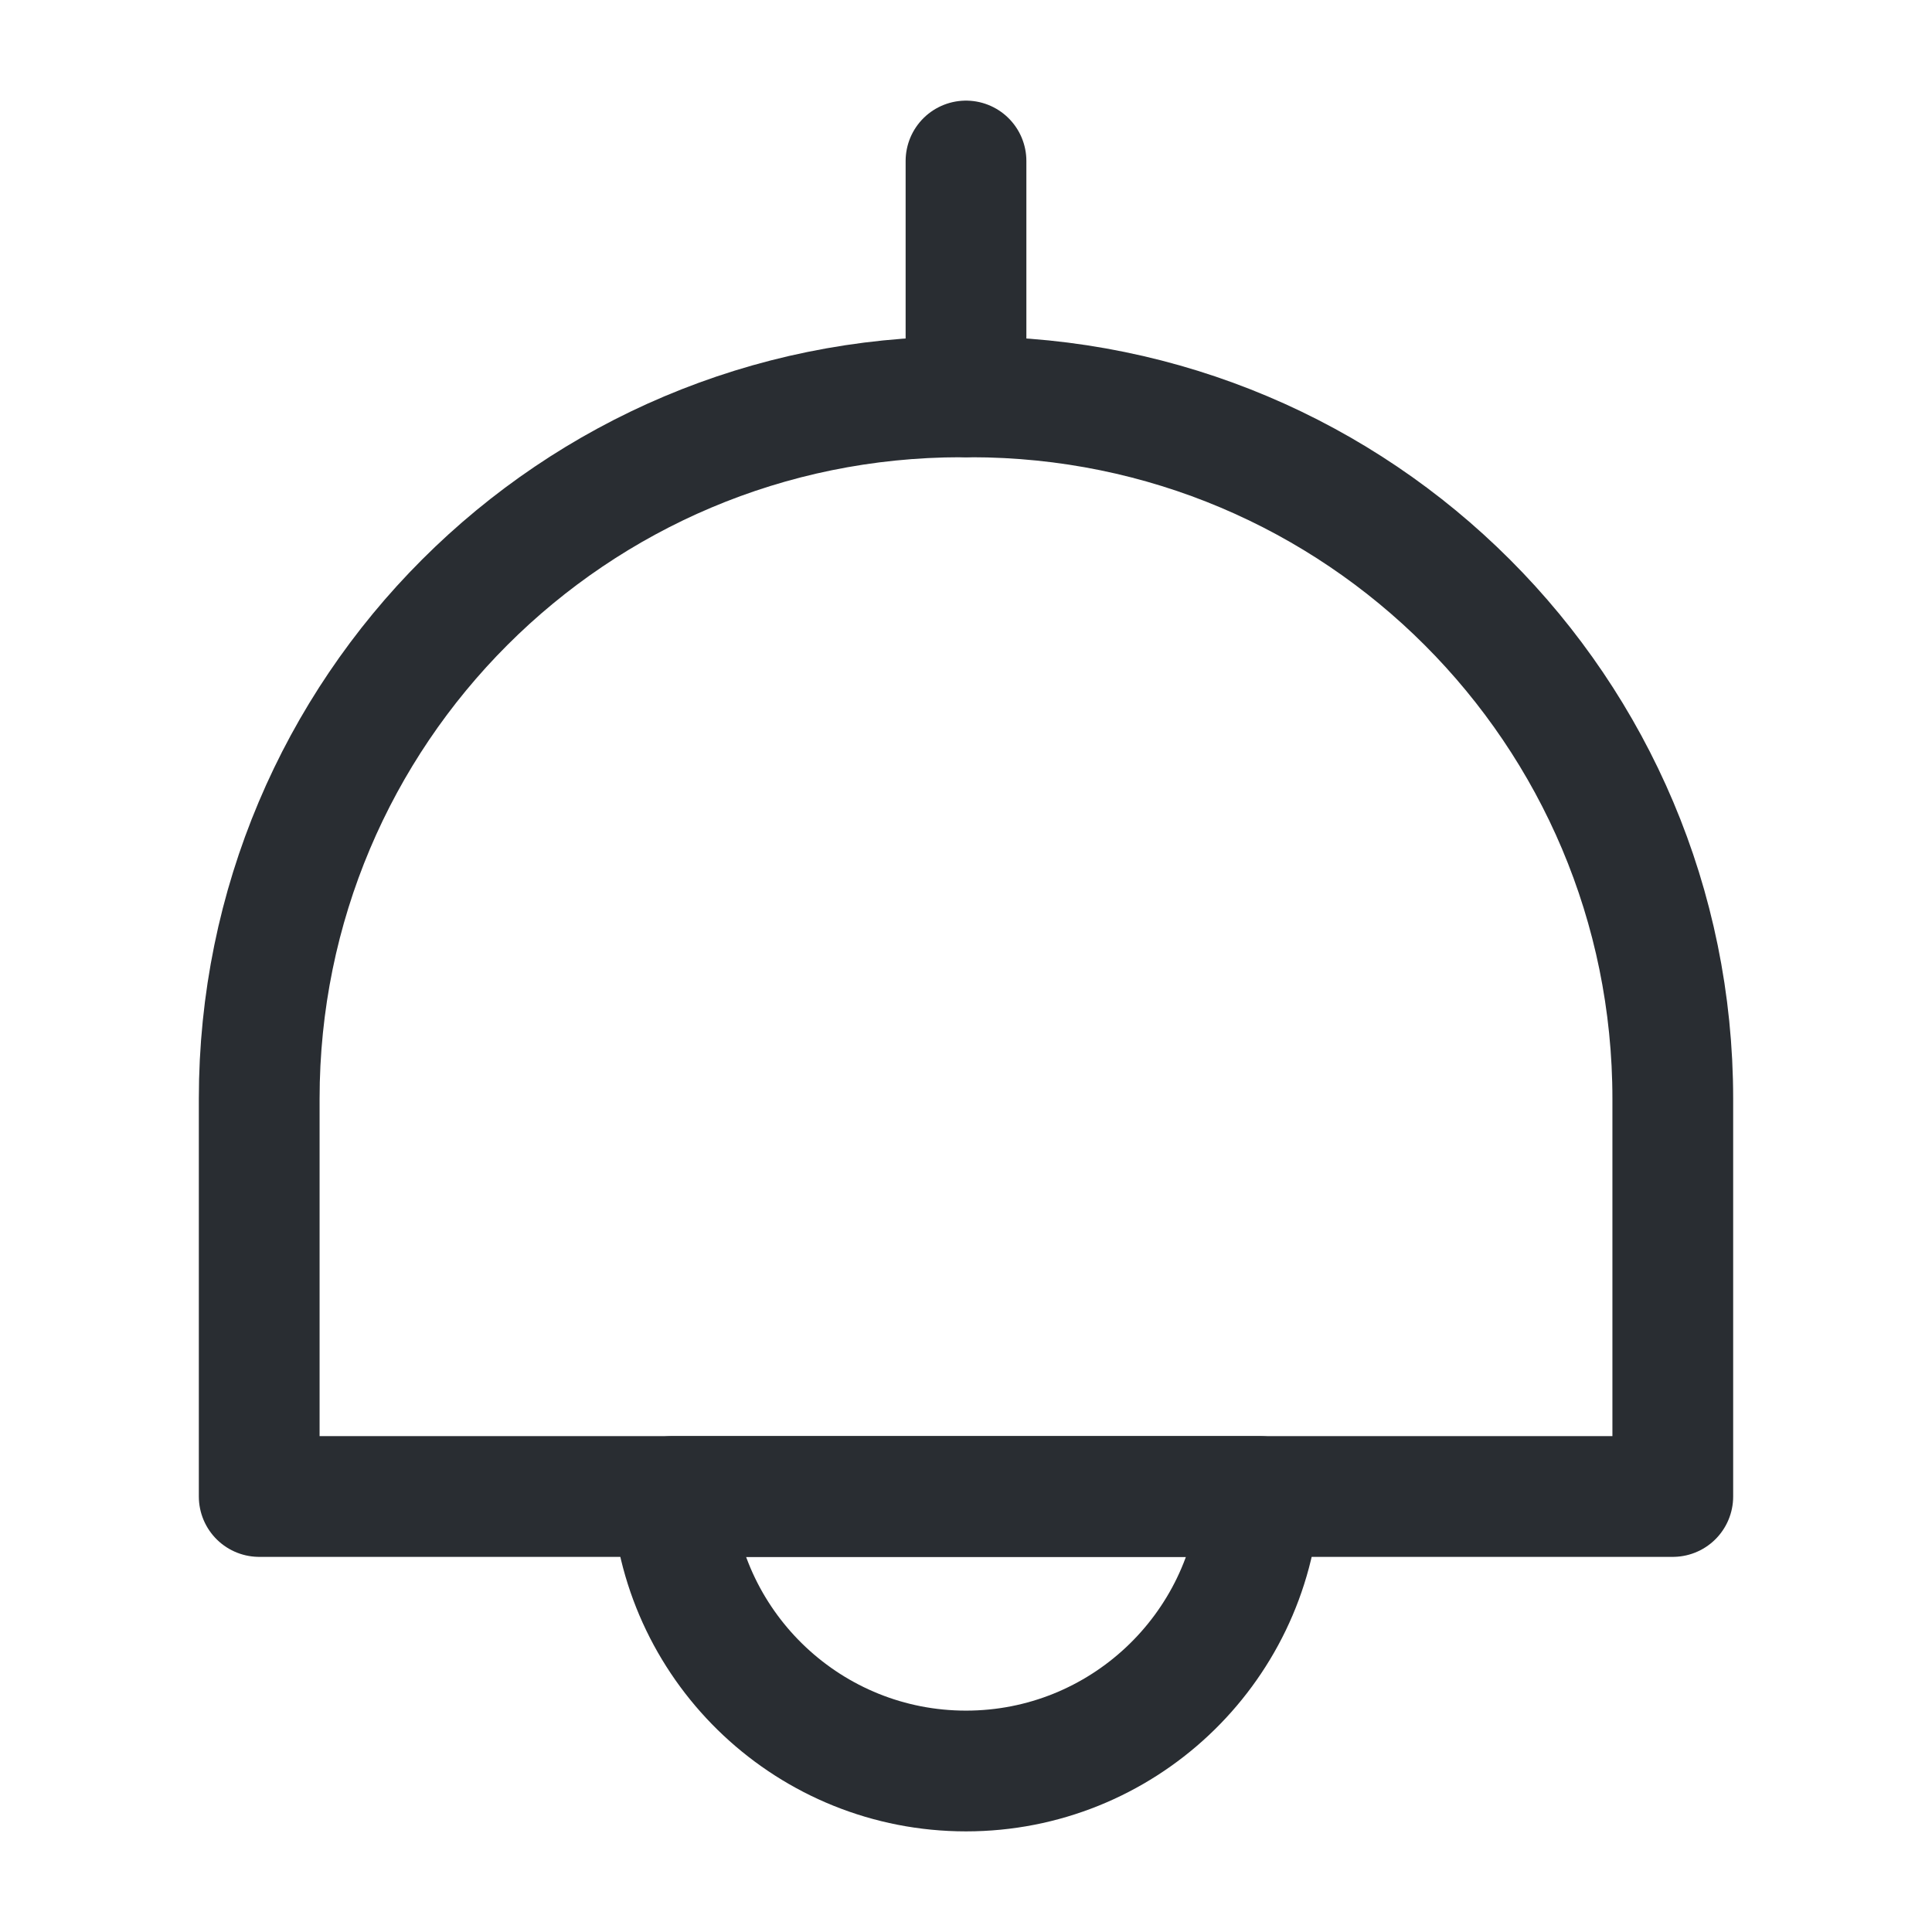
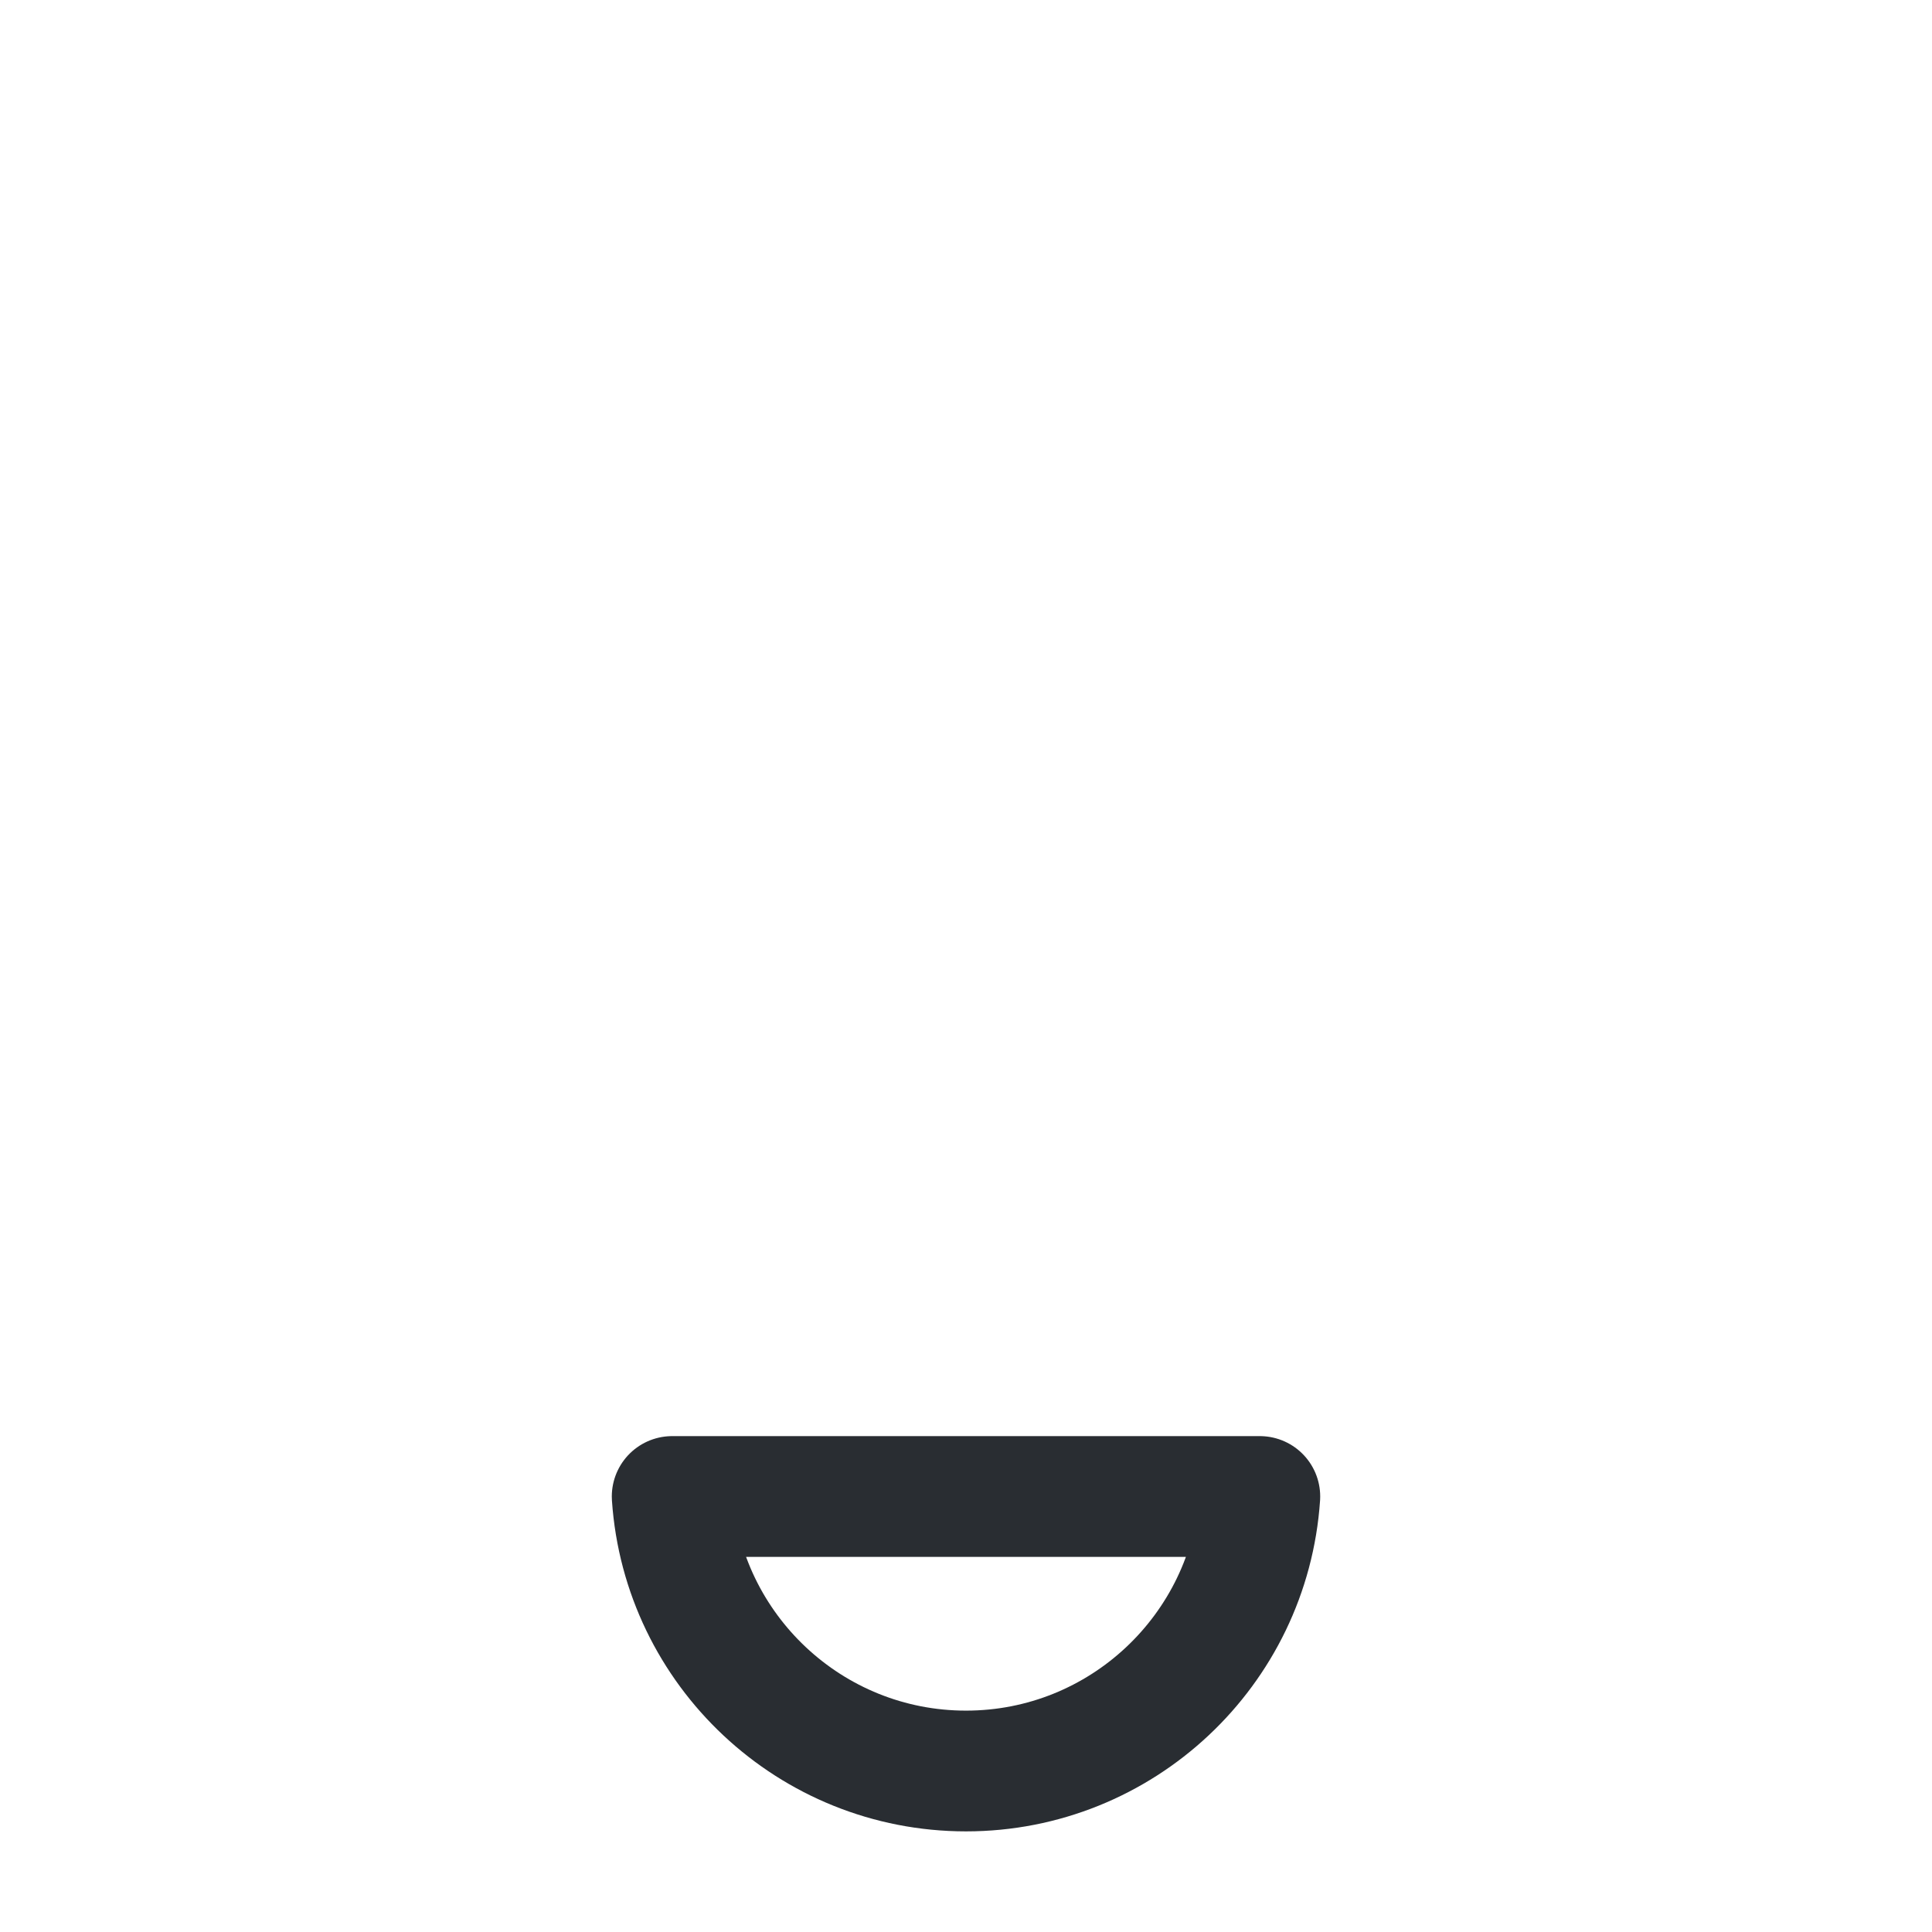
<svg xmlns="http://www.w3.org/2000/svg" width="800px" height="800px" viewBox="0 0 24 24" fill="none">
-   <path d="M20.78 13.65V18.59H3.22V13.65C3.22 8.83 7.12 4.93 11.94 4.93H12.06C16.88 4.93 20.78 8.83 20.78 13.65Z" stroke="#292D32" stroke-width="1.5" stroke-linecap="round" stroke-linejoin="round" />
-   <path d="M12 2V4.93" stroke="#292D32" stroke-width="1.5" stroke-linecap="round" stroke-linejoin="round" />
-   <path d="M15.65 18.59C15.52 20.5 13.93 22 12 22C10.07 22 8.48 20.5 8.35 18.59H15.65Z" stroke="#292D32" stroke-width="1.5" stroke-linecap="round" stroke-linejoin="round" />
+   <path d="M15.65 18.59C15.52 20.5 13.93 22 12 22C10.07 22 8.48 20.5 8.35 18.59H15.65" stroke="#292D32" stroke-width="1.5" stroke-linecap="round" stroke-linejoin="round" />
</svg>